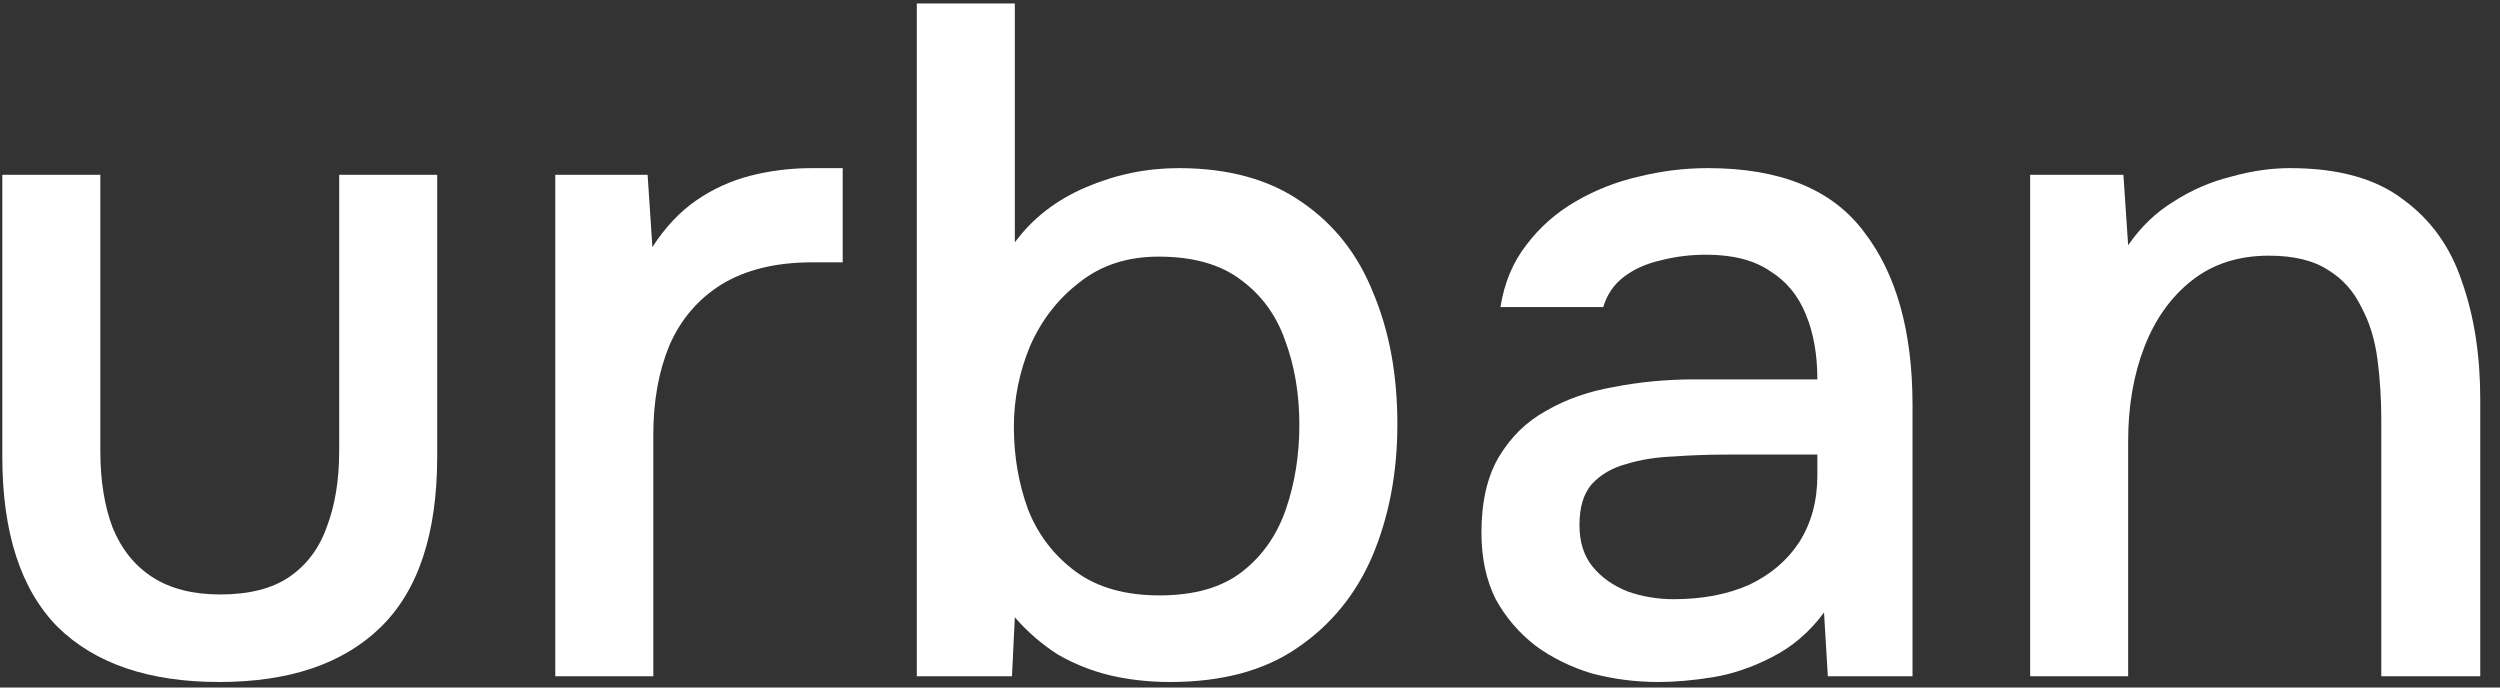
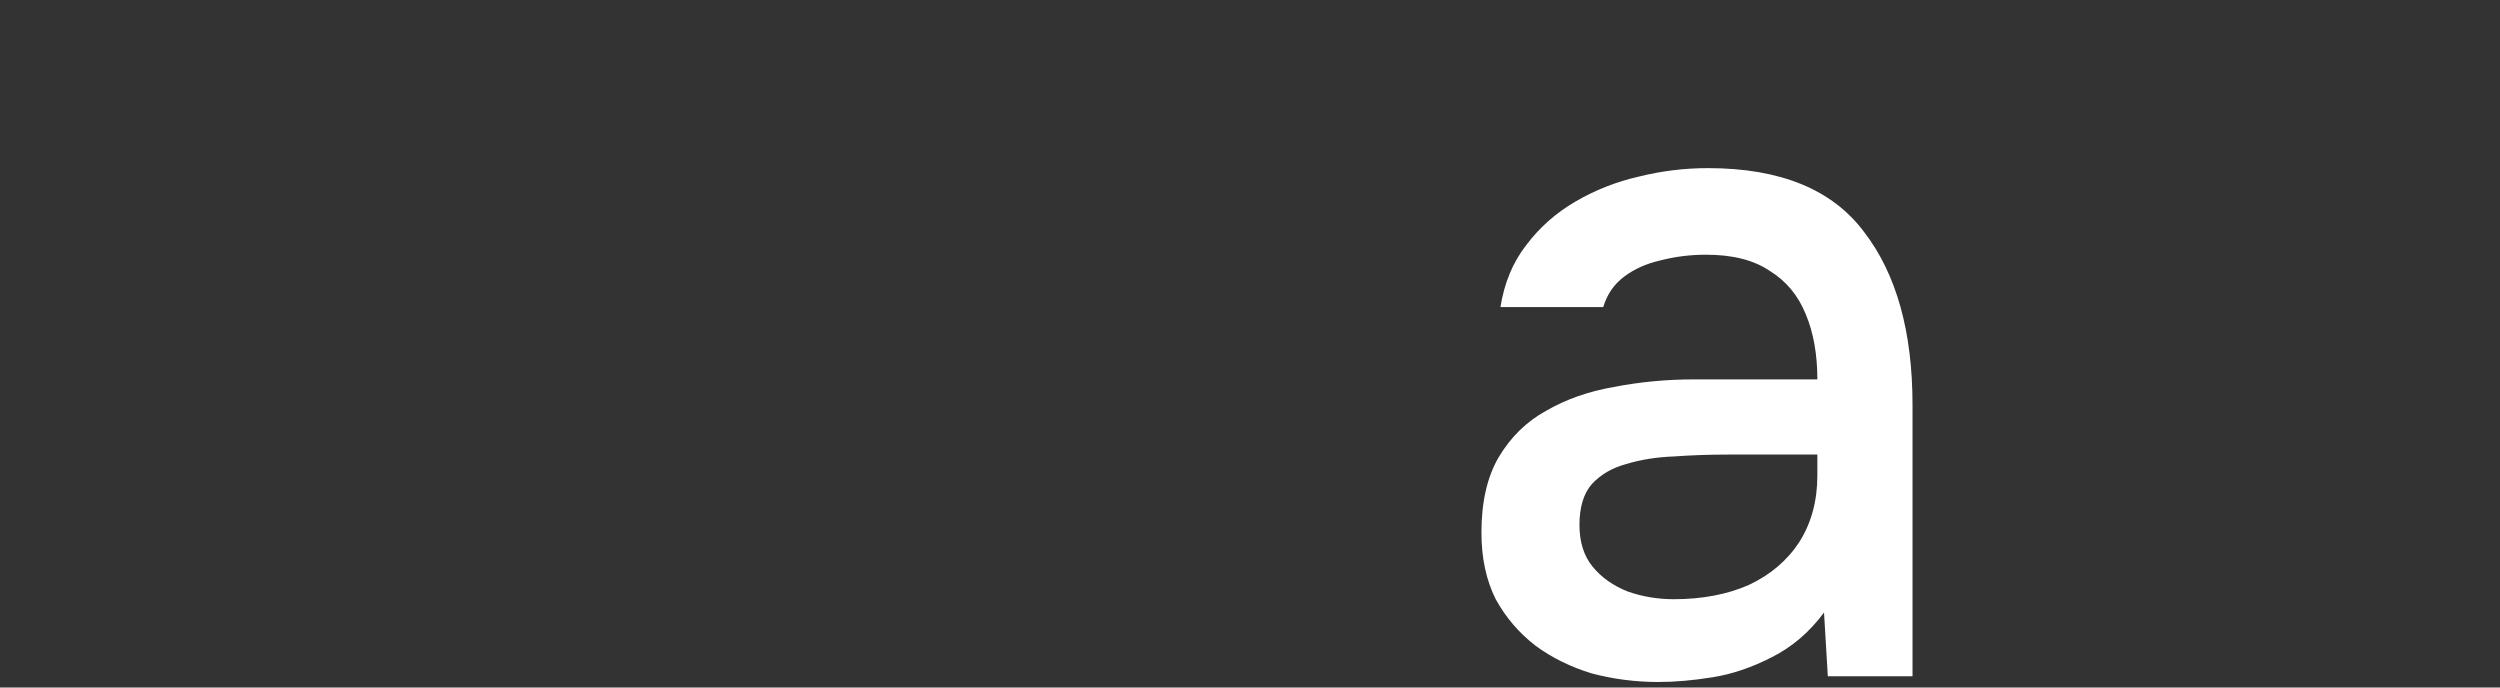
<svg xmlns="http://www.w3.org/2000/svg" width="120" height="33" viewBox="0 0 120 33" fill="none">
  <rect x="0" y="0" width="120" height="33" fill="#333333" stroke="none" />
-   <path d="M10.525 32.736C7.145 32.736 4.557 31.853 2.76 30.087C0.994 28.29 0.111 25.564 0.111 21.91V8.39H4.816V21.636C4.816 23.067 5.014 24.301 5.41 25.336C5.836 26.372 6.475 27.163 7.328 27.711C8.181 28.259 9.262 28.534 10.571 28.534C11.941 28.534 13.038 28.259 13.86 27.711C14.713 27.133 15.322 26.326 15.687 25.291C16.083 24.255 16.281 23.037 16.281 21.636V8.39H20.986V21.91C20.986 25.625 20.072 28.366 18.245 30.132C16.448 31.868 13.875 32.736 10.525 32.736Z" fill="white" />
-   <path d="M26.654 32.462V8.39H31.085L31.314 11.861C31.923 10.917 32.623 10.171 33.415 9.623C34.207 9.075 35.075 8.679 36.019 8.435C36.962 8.192 37.952 8.07 38.988 8.07C39.262 8.07 39.52 8.07 39.764 8.07C40.008 8.07 40.236 8.07 40.449 8.07V12.592H38.988C37.252 12.592 35.805 12.942 34.648 13.643C33.521 14.343 32.684 15.317 32.136 16.566C31.618 17.814 31.359 19.246 31.359 20.86V32.462H26.654Z" fill="white" />
-   <path d="M56.157 32.736C55.152 32.736 54.193 32.629 53.279 32.416C52.396 32.203 51.559 31.868 50.767 31.411C50.006 30.924 49.321 30.33 48.712 29.63L48.575 32.462H44.007V0.167H48.712V11.633C49.564 10.476 50.706 9.592 52.138 8.983C53.569 8.374 55.046 8.07 56.568 8.07C58.974 8.07 60.953 8.618 62.506 9.714C64.059 10.78 65.201 12.242 65.932 14.099C66.694 15.926 67.074 18.012 67.074 20.357C67.074 22.672 66.678 24.773 65.887 26.661C65.095 28.518 63.892 29.995 62.278 31.092C60.694 32.188 58.654 32.736 56.157 32.736ZM55.655 28.579C57.33 28.579 58.654 28.199 59.629 27.437C60.603 26.676 61.304 25.671 61.73 24.423C62.156 23.174 62.369 21.834 62.369 20.403C62.369 18.911 62.141 17.556 61.684 16.337C61.258 15.12 60.542 14.145 59.537 13.414C58.563 12.683 57.254 12.318 55.609 12.318C54.117 12.318 52.853 12.729 51.818 13.551C50.782 14.343 49.991 15.363 49.443 16.612C48.925 17.86 48.666 19.154 48.666 20.494C48.666 21.895 48.894 23.22 49.351 24.468C49.838 25.686 50.6 26.676 51.635 27.437C52.67 28.199 54.01 28.579 55.655 28.579Z" fill="white" />
  <path d="M79.605 32.736C78.509 32.736 77.443 32.599 76.408 32.325C75.403 32.02 74.504 31.579 73.713 31C72.921 30.391 72.281 29.645 71.794 28.762C71.337 27.848 71.109 26.783 71.109 25.564C71.109 24.103 71.383 22.9 71.931 21.956C72.51 20.982 73.271 20.235 74.215 19.718C75.159 19.17 76.24 18.789 77.458 18.576C78.707 18.332 80.001 18.21 81.341 18.21H87.233C87.233 17.023 87.051 15.987 86.685 15.104C86.32 14.191 85.741 13.49 84.949 13.003C84.188 12.485 83.168 12.226 81.889 12.226C81.128 12.226 80.397 12.318 79.696 12.501C79.026 12.653 78.448 12.912 77.961 13.277C77.473 13.643 77.138 14.13 76.956 14.739H72.022C72.205 13.582 72.616 12.592 73.256 11.77C73.895 10.917 74.687 10.217 75.631 9.669C76.575 9.12 77.58 8.725 78.646 8.481C79.742 8.207 80.854 8.07 81.98 8.07C85.452 8.07 87.949 9.09 89.472 11.13C91.025 13.14 91.801 15.911 91.801 19.444V32.462H87.736L87.553 29.401C86.853 30.346 86.015 31.061 85.041 31.548C84.097 32.036 83.153 32.355 82.209 32.508C81.265 32.66 80.397 32.736 79.605 32.736ZM80.336 28.762C81.706 28.762 82.909 28.534 83.945 28.077C84.98 27.59 85.787 26.904 86.365 26.021C86.944 25.108 87.233 24.042 87.233 22.824V21.819H82.94C82.056 21.819 81.189 21.849 80.336 21.91C79.514 21.941 78.752 22.062 78.052 22.276C77.382 22.458 76.834 22.778 76.408 23.235C76.012 23.692 75.814 24.346 75.814 25.199C75.814 26.021 76.027 26.691 76.453 27.209C76.88 27.727 77.443 28.122 78.143 28.397C78.844 28.64 79.575 28.762 80.336 28.762Z" fill="white" />
-   <path d="M97.447 32.462V8.39H101.923L102.151 11.77C102.761 10.887 103.491 10.186 104.344 9.669C105.197 9.12 106.11 8.725 107.085 8.481C108.059 8.207 109.003 8.07 109.917 8.07C112.231 8.07 114.043 8.572 115.352 9.577C116.692 10.552 117.636 11.876 118.185 13.551C118.763 15.196 119.052 17.068 119.052 19.17V32.462H114.302V20.129C114.302 19.154 114.241 18.195 114.119 17.251C113.997 16.307 113.739 15.47 113.343 14.739C112.977 13.977 112.444 13.384 111.744 12.957C111.043 12.501 110.099 12.272 108.912 12.272C107.45 12.272 106.217 12.668 105.212 13.46C104.207 14.252 103.446 15.317 102.928 16.657C102.41 17.997 102.151 19.505 102.151 21.179V32.462H97.447Z" fill="white" />
</svg>